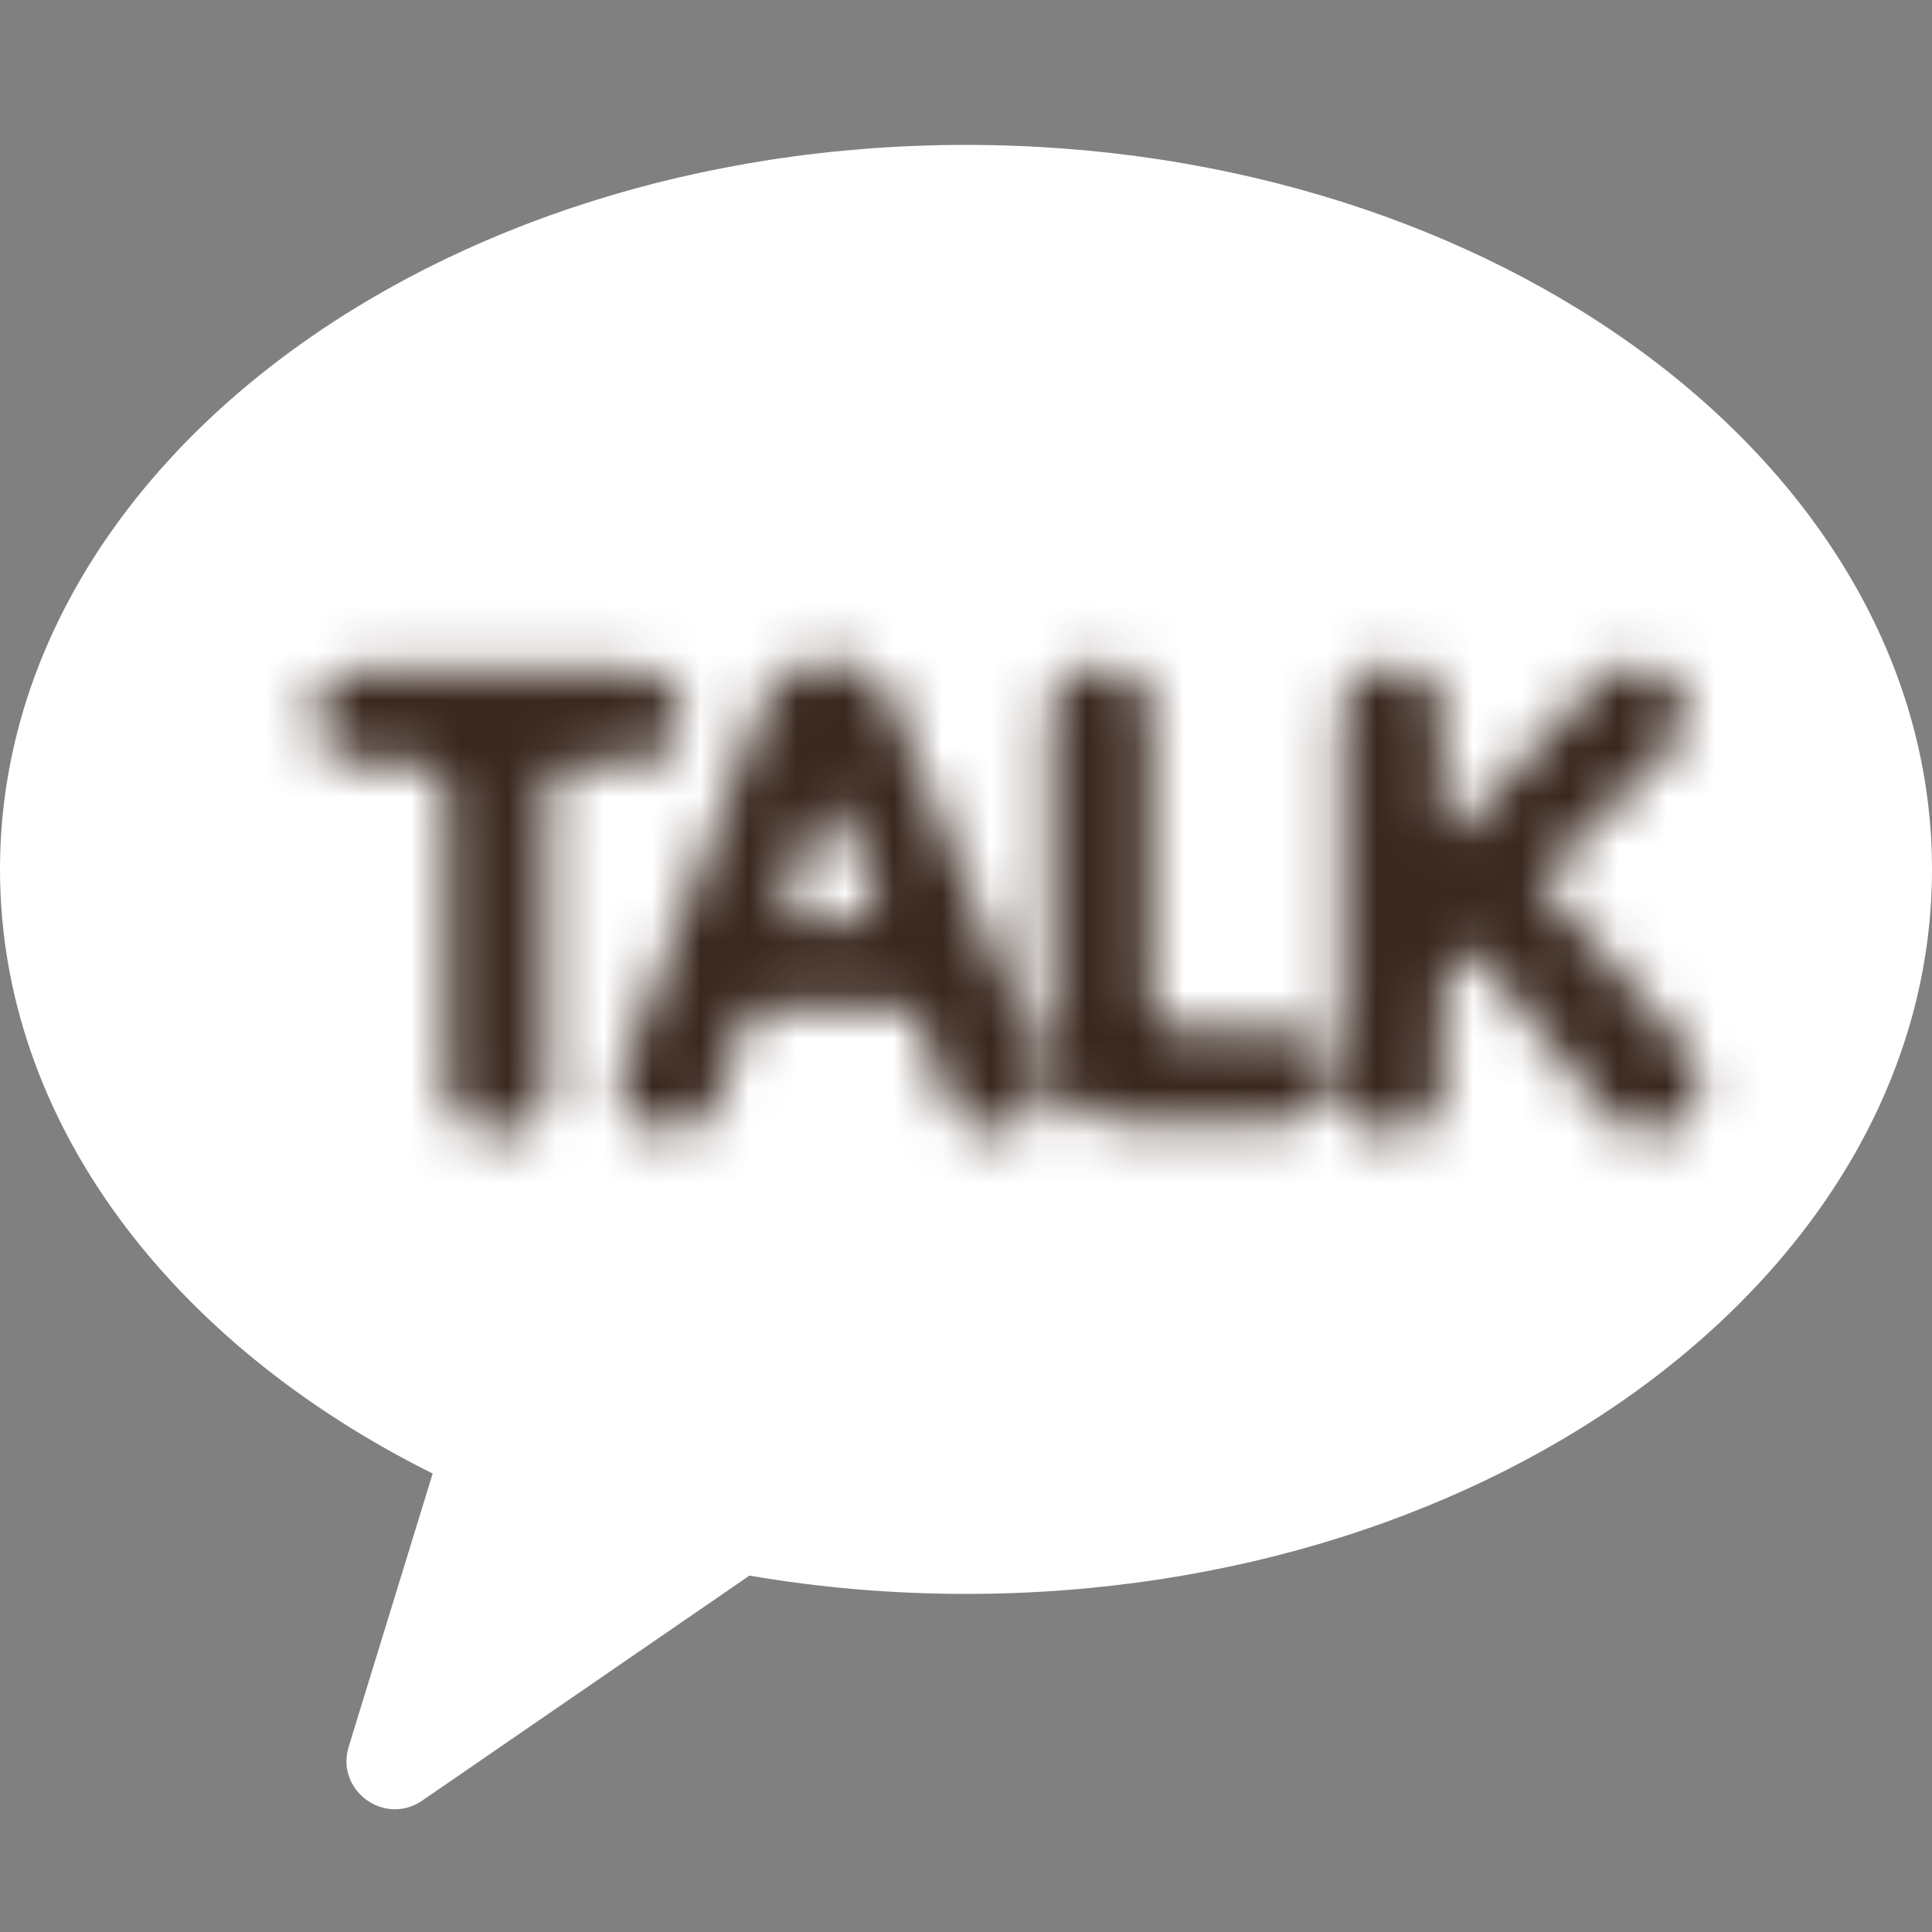
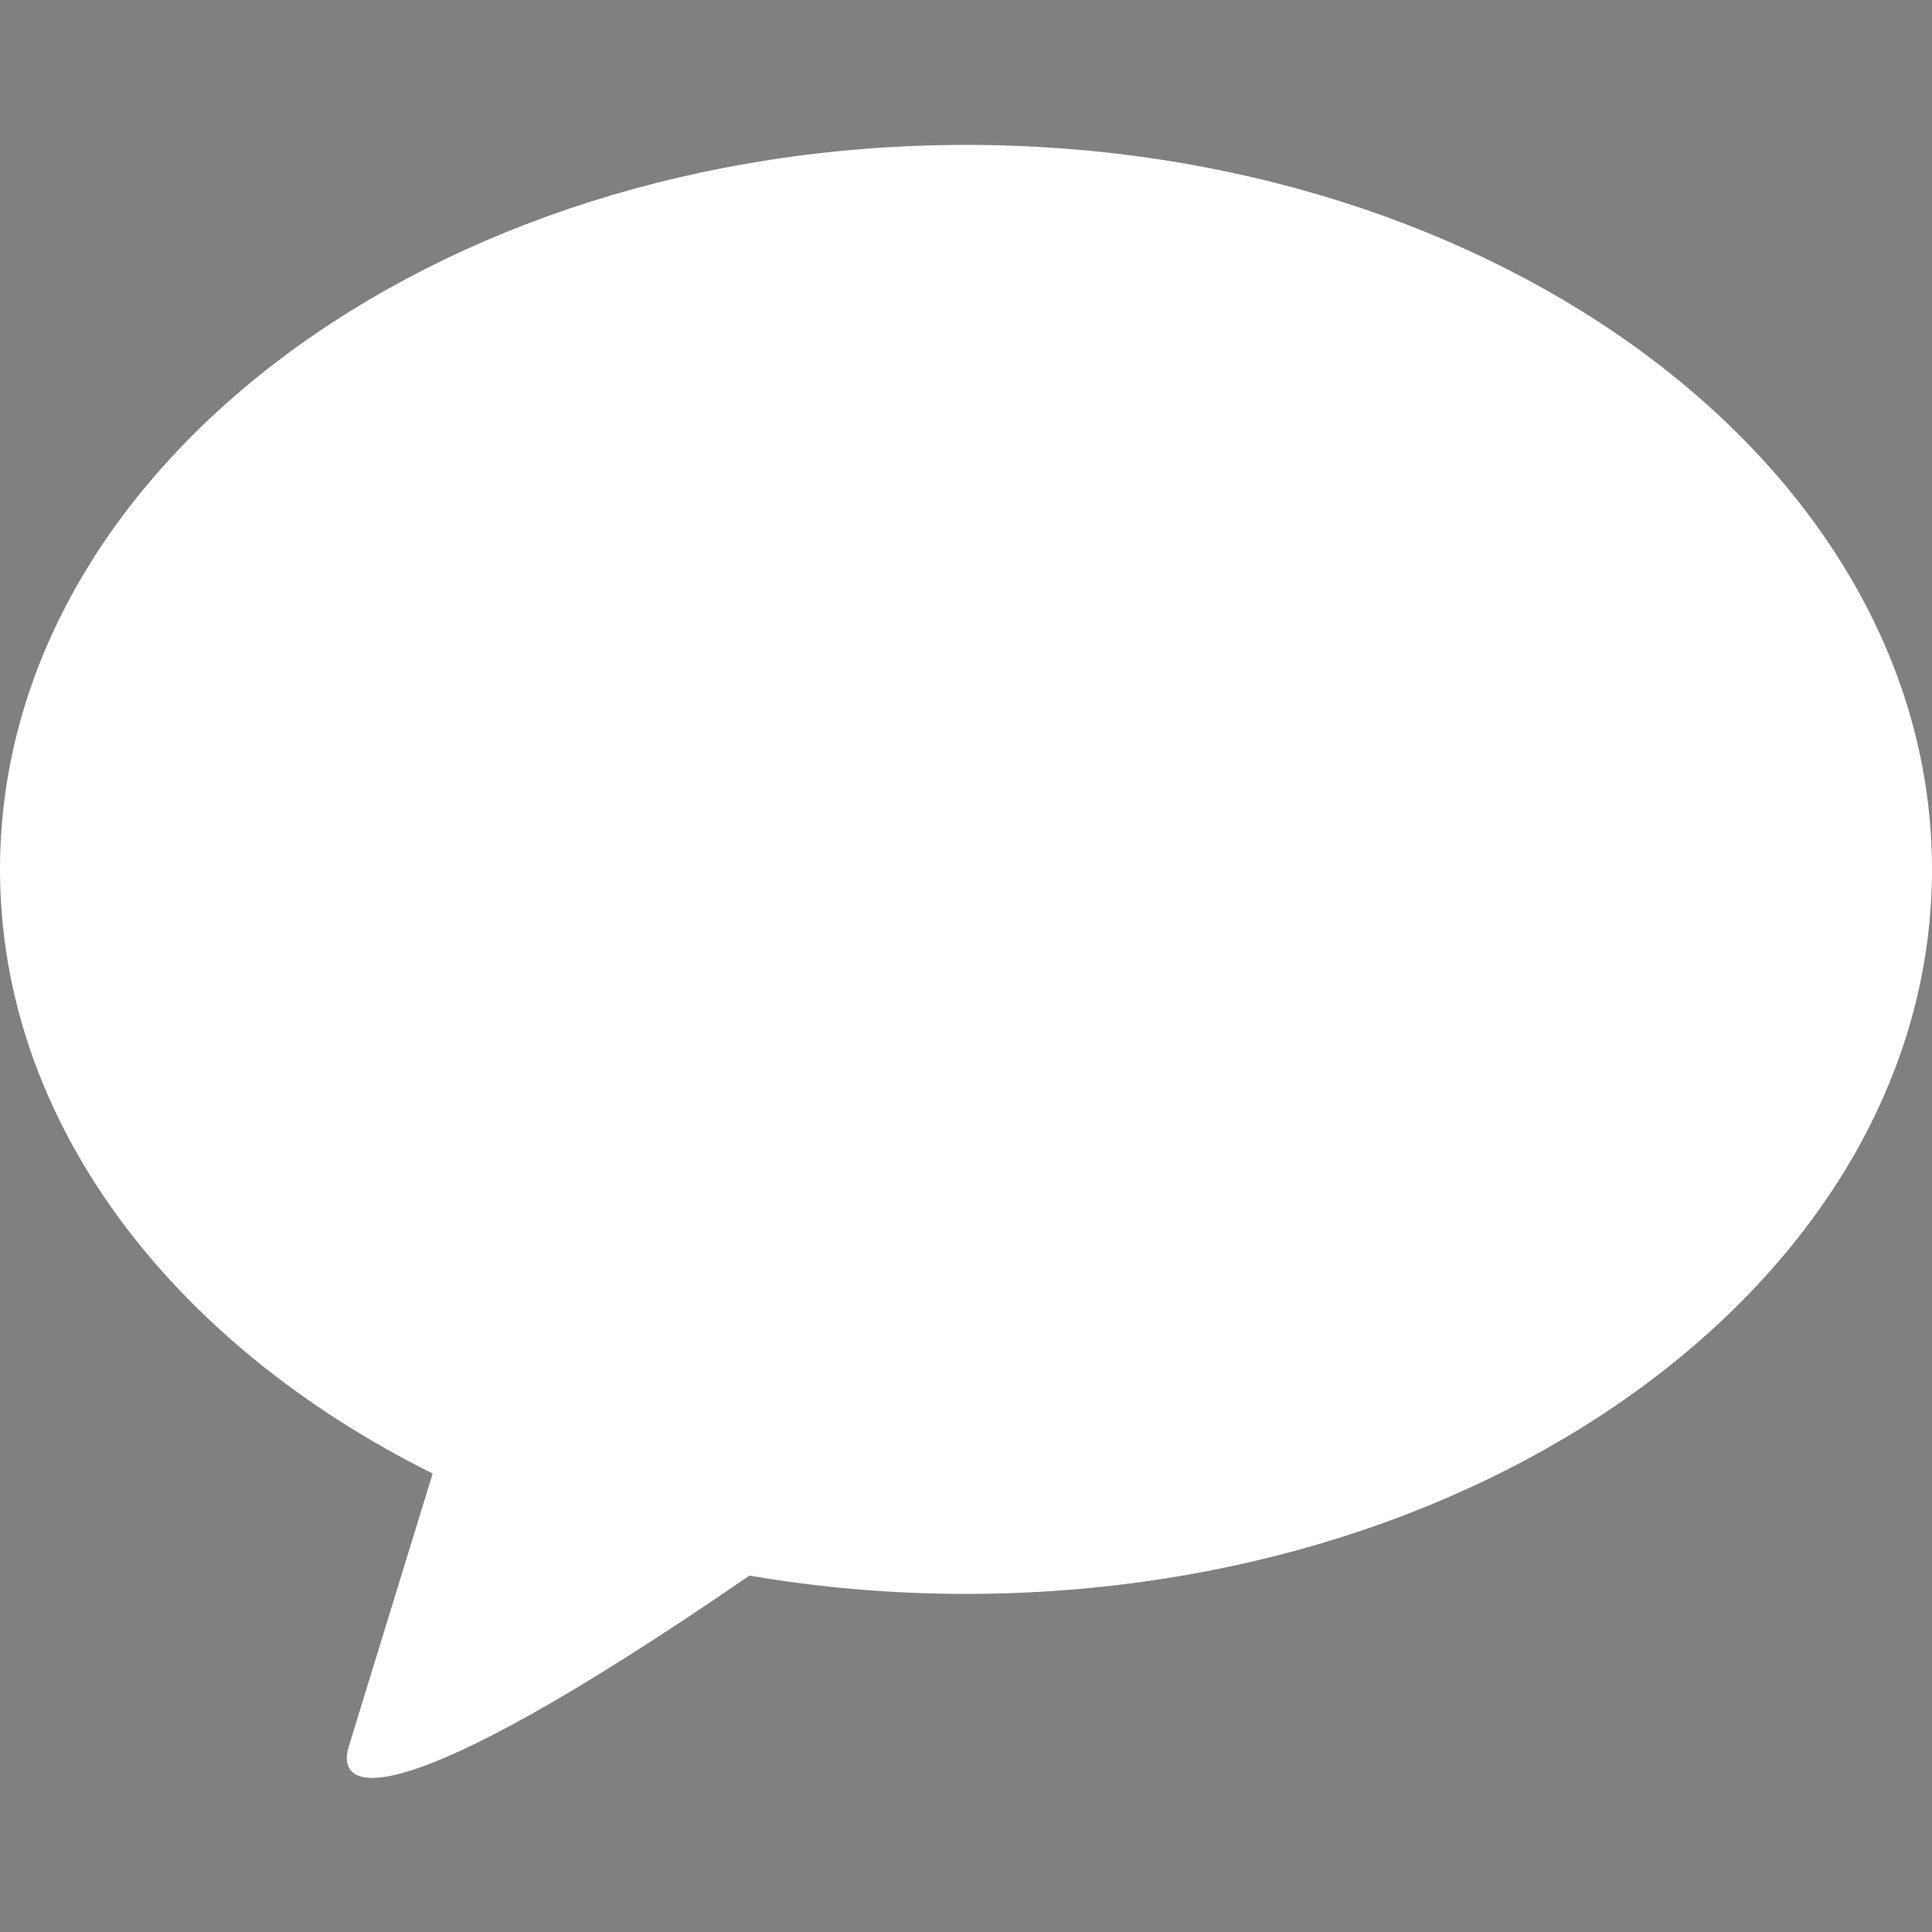
<svg xmlns="http://www.w3.org/2000/svg" width="40" height="40" viewBox="0 0 40 40" fill="none">
  <rect x="0" y="0" width="40" height="40" fill="#808080" stroke="none" />
-   <path d="M20 3C31.046 3 40 9.716 40 18C40 26.284 31.046 33 20 33C18.459 33 16.958 32.869 15.517 32.621L8.742 37.279C7.961 37.816 6.941 37.068 7.22 36.162L8.958 30.508C3.559 27.822 0 23.223 0 18C0 9.716 8.954 3 20 3Z" fill="white" />
+   <path d="M20 3C31.046 3 40 9.716 40 18C40 26.284 31.046 33 20 33C18.459 33 16.958 32.869 15.517 32.621C7.961 37.816 6.941 37.068 7.22 36.162L8.958 30.508C3.559 27.822 0 23.223 0 18C0 9.716 8.954 3 20 3Z" fill="white" />
  <mask id="mask0_411_480" style="mask-type:alpha" maskUnits="userSpaceOnUse" x="6" y="13" width="30" height="11">
    <path d="M10.293 23.481C10 23.481 9.754 23.396 9.553 23.227C9.353 23.042 9.253 22.803 9.253 22.511V16.482C9.253 16.02 9.022 15.789 8.56 15.789H7.428C7.151 15.789 6.92 15.704 6.735 15.535C6.566 15.35 6.481 15.119 6.481 14.842C6.481 14.564 6.566 14.341 6.735 14.172C6.92 13.987 7.151 13.895 7.428 13.895H13.134C13.426 13.895 13.657 13.987 13.827 14.172C14.012 14.341 14.104 14.564 14.104 14.842C14.104 15.119 14.012 15.35 13.827 15.535C13.657 15.704 13.426 15.789 13.134 15.789H12.025C11.563 15.789 11.332 16.02 11.332 16.482V22.511C11.332 22.803 11.232 23.042 11.032 23.227C10.847 23.396 10.601 23.481 10.293 23.481ZM13.876 23.481C13.629 23.481 13.39 23.389 13.159 23.204C12.944 23.019 12.836 22.78 12.836 22.488C12.836 22.364 12.859 22.234 12.905 22.095L15.816 14.495C15.924 14.218 16.101 14.01 16.347 13.871C16.594 13.733 16.848 13.664 17.11 13.664C17.387 13.664 17.648 13.733 17.895 13.871C18.157 14.01 18.341 14.218 18.449 14.495L21.568 22.049C21.599 22.11 21.614 22.172 21.614 22.234C21.614 22.295 21.614 22.357 21.614 22.418C21.614 22.742 21.506 22.996 21.291 23.181C21.075 23.366 20.836 23.458 20.575 23.458C20.39 23.458 20.205 23.404 20.02 23.296C19.851 23.204 19.727 23.05 19.651 22.834L18.981 21.032C18.965 20.94 18.904 20.894 18.796 20.894H15.677C15.569 20.894 15.5 20.94 15.469 21.032L14.823 22.857C14.715 23.058 14.576 23.212 14.407 23.319C14.237 23.427 14.06 23.481 13.876 23.481ZM16.509 19.092H17.872C17.964 19.092 18.034 19.061 18.08 19C18.141 18.923 18.157 18.83 18.126 18.722L17.525 17.082C17.433 16.836 17.317 16.713 17.179 16.713C17.04 16.713 16.925 16.844 16.832 17.105L16.255 18.745C16.224 18.838 16.232 18.923 16.278 19C16.324 19.061 16.401 19.092 16.509 19.092ZM23.255 23.25C22.808 23.25 22.447 23.111 22.169 22.834C21.892 22.557 21.754 22.195 21.754 21.748V14.772C21.754 14.48 21.854 14.241 22.054 14.056C22.254 13.871 22.508 13.779 22.816 13.779C23.109 13.779 23.348 13.871 23.532 14.056C23.733 14.241 23.833 14.48 23.833 14.772V20.663C23.833 21.125 24.064 21.356 24.526 21.356H26.581C26.859 21.356 27.082 21.448 27.251 21.633C27.436 21.802 27.529 22.026 27.529 22.303C27.529 22.58 27.436 22.811 27.251 22.996C27.082 23.165 26.859 23.25 26.581 23.25H23.255ZM28.829 23.481C28.537 23.481 28.291 23.389 28.09 23.204C27.89 23.019 27.79 22.78 27.79 22.488V14.772C27.79 14.48 27.89 14.241 28.09 14.056C28.291 13.871 28.537 13.779 28.829 13.779C29.137 13.779 29.384 13.871 29.569 14.056C29.769 14.241 29.869 14.48 29.869 14.772V16.805C29.869 17.067 29.938 17.198 30.077 17.198C30.154 17.198 30.239 17.144 30.331 17.036L33.034 14.149C33.28 13.902 33.542 13.779 33.819 13.779C34.112 13.779 34.366 13.879 34.581 14.079C34.797 14.28 34.905 14.518 34.905 14.795C34.905 15.042 34.805 15.265 34.605 15.465L31.856 18.214L34.928 21.725C35.036 21.833 35.105 21.949 35.136 22.072C35.167 22.195 35.182 22.318 35.182 22.442C35.182 22.719 35.074 22.965 34.859 23.181C34.643 23.381 34.397 23.481 34.119 23.481C33.827 23.481 33.557 23.358 33.311 23.111L30.447 19.6L30.262 19.785C30.092 19.954 29.985 20.116 29.938 20.27C29.892 20.424 29.869 20.617 29.869 20.848V22.488C29.869 22.78 29.769 23.019 29.569 23.204C29.384 23.389 29.137 23.481 28.829 23.481Z" fill="white" />
  </mask>
  <g mask="url(#mask0_411_480)">
-     <rect x="-7.5" y="-5.365" width="56.25" height="43.269" fill="#39271E" />
-   </g>
+     </g>
</svg>